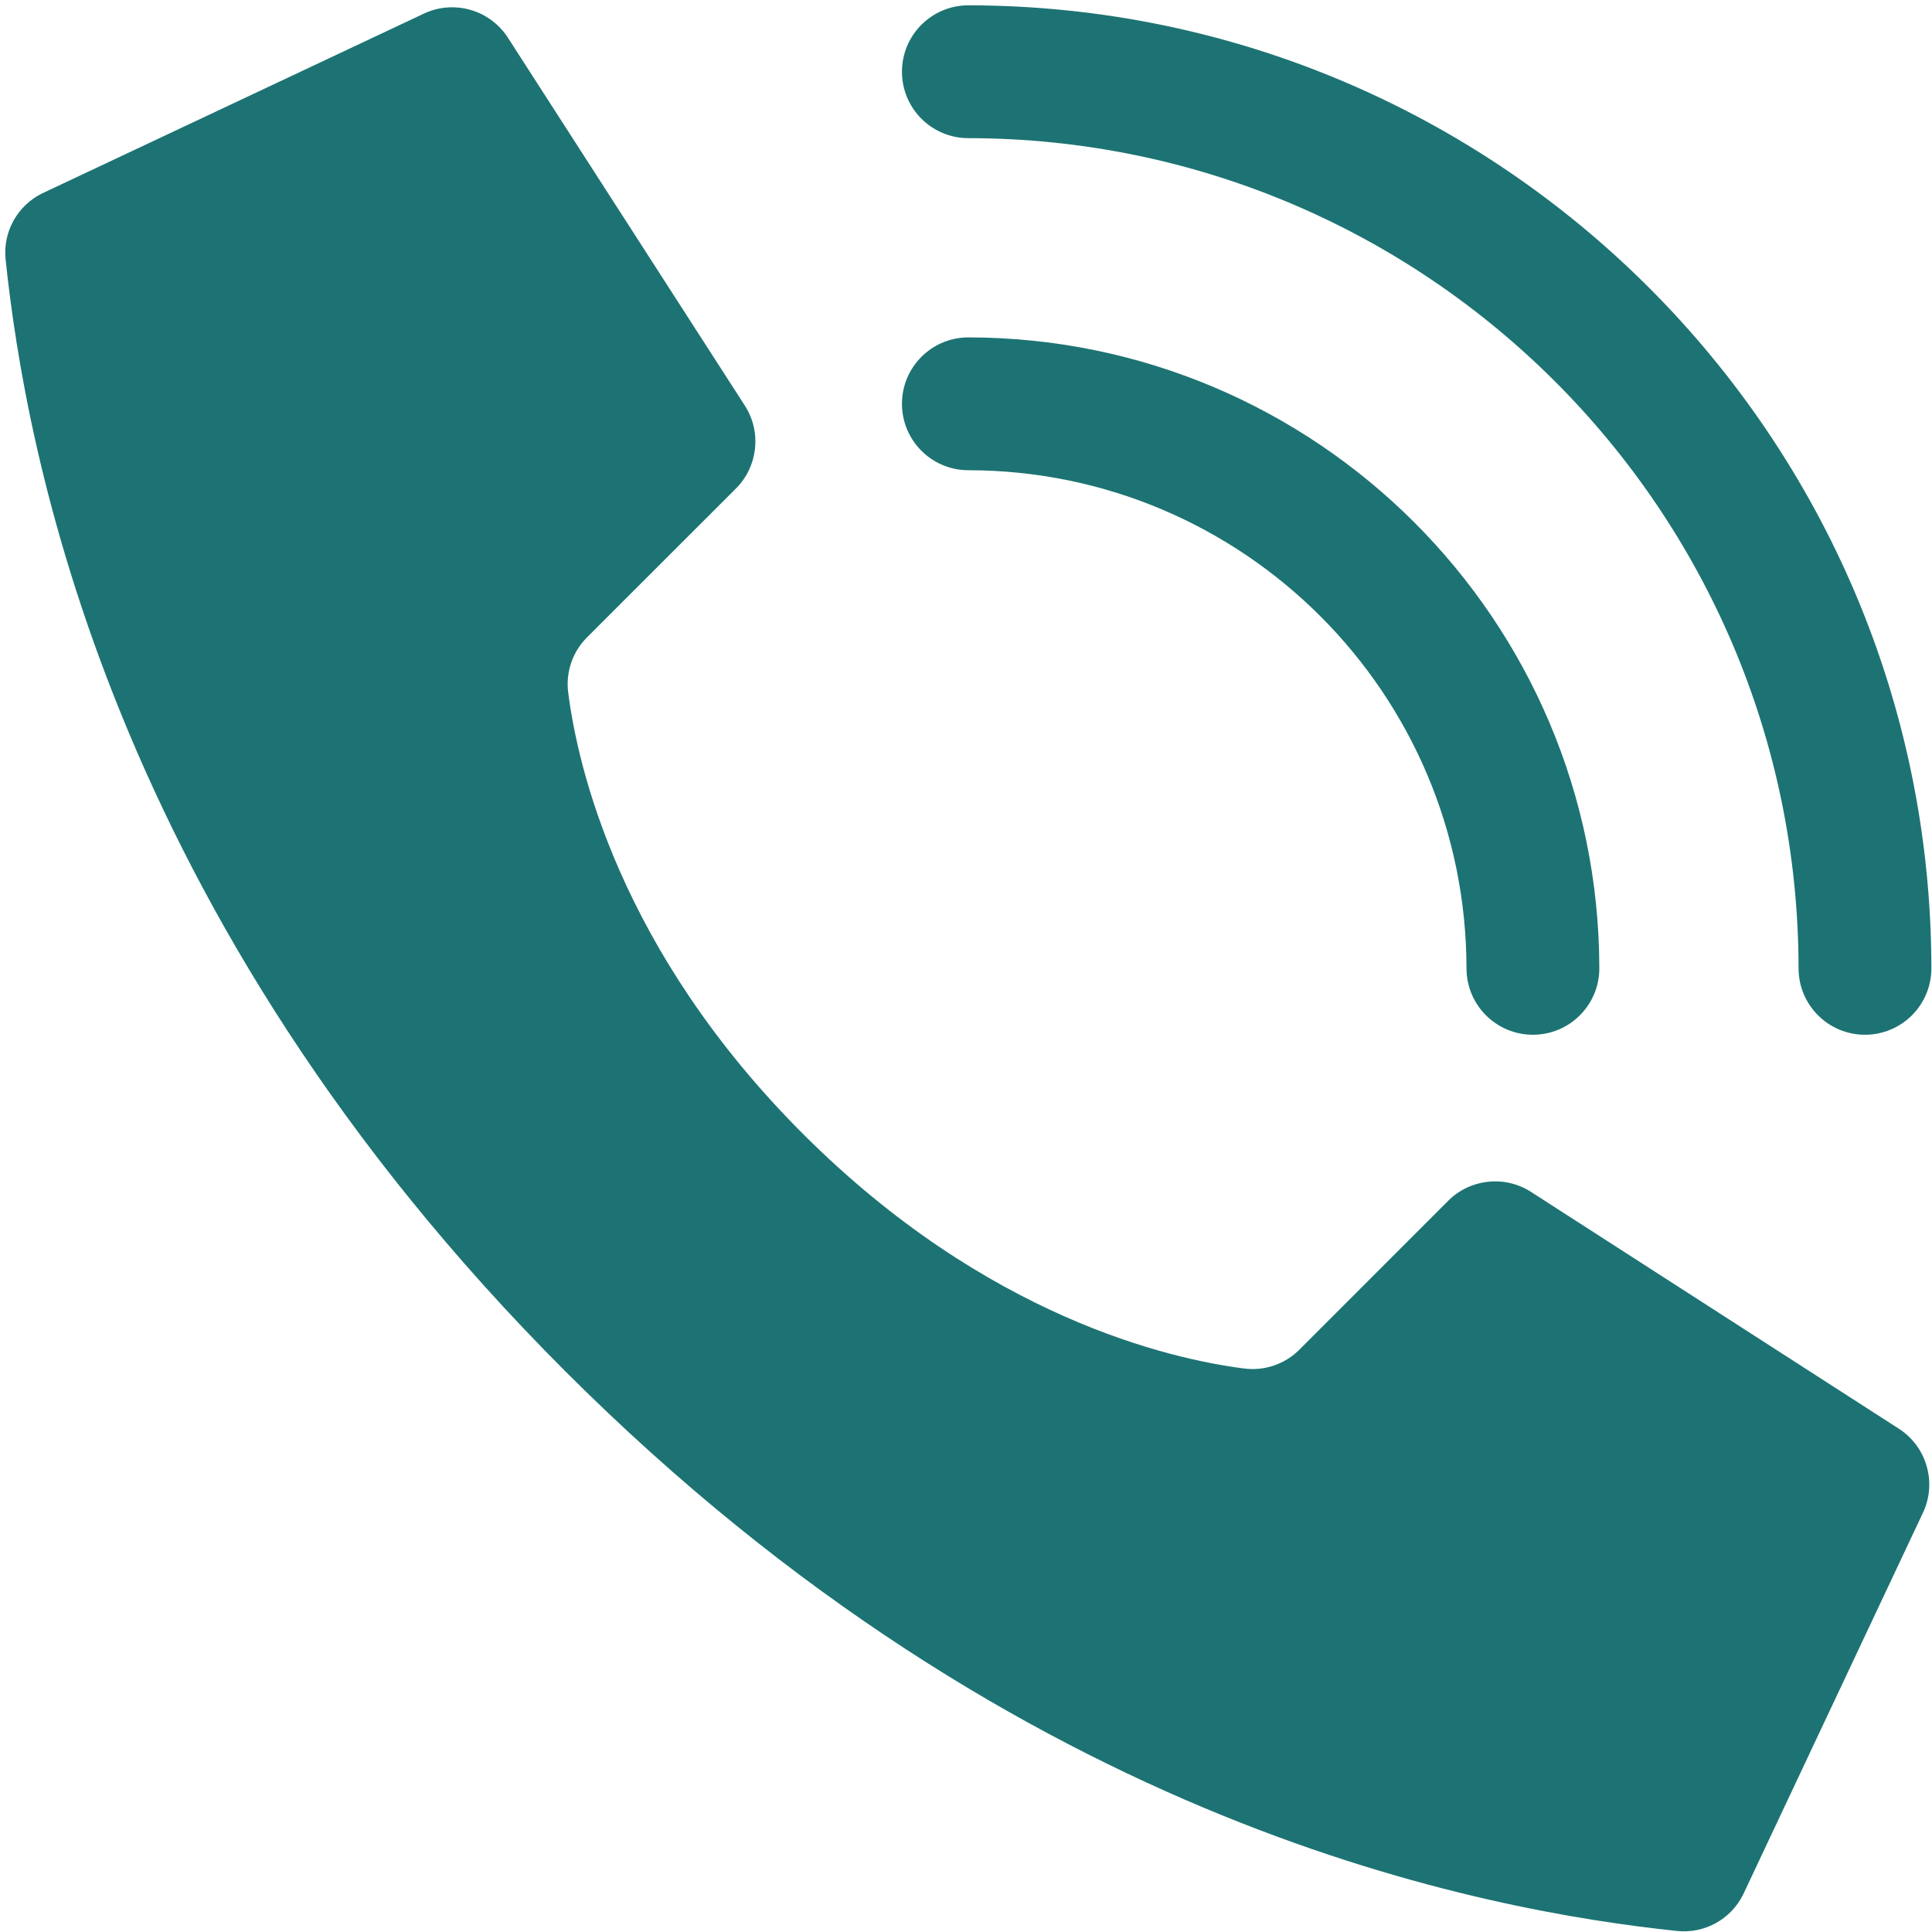
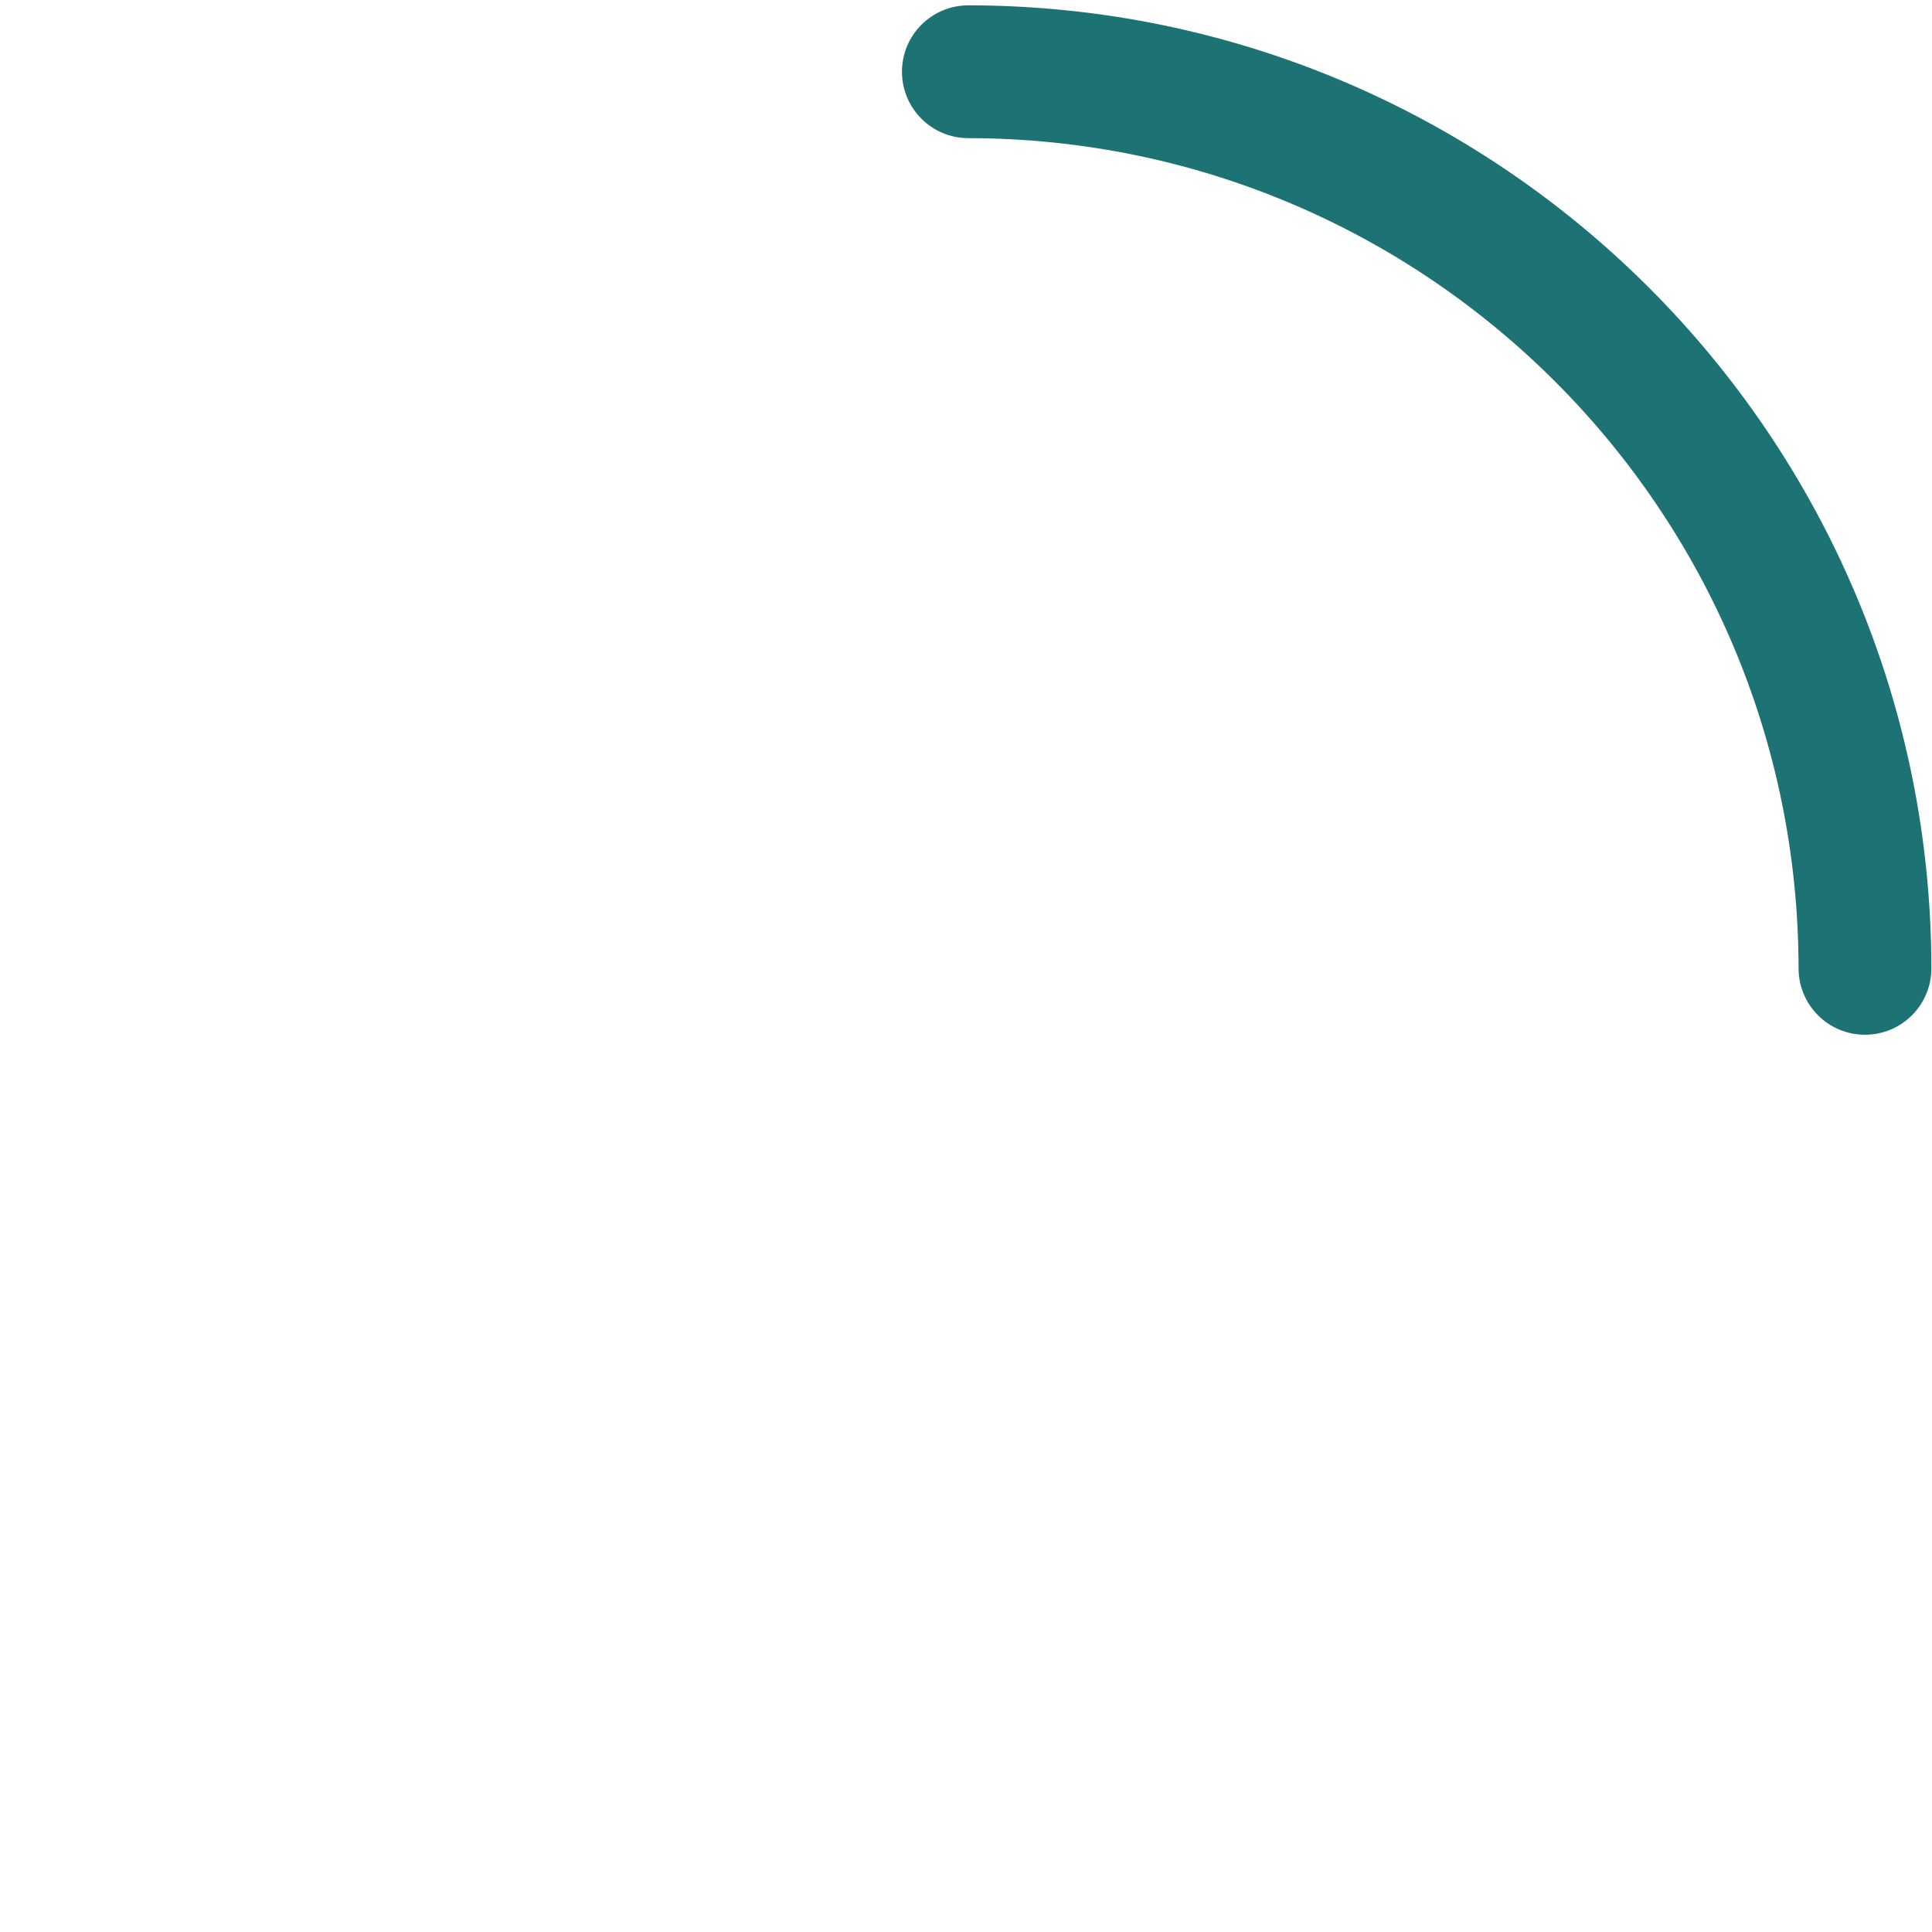
<svg xmlns="http://www.w3.org/2000/svg" width="324" height="324" viewBox="0 0 324 324" fill="none">
-   <path d="M134.649 190.142C103.819 159.312 96.858 128.482 95.287 116.13C94.849 112.715 96.024 109.29 98.467 106.863L123.416 81.925C127.086 78.258 127.738 72.541 124.987 68.142L85.263 6.46C82.22 1.589 75.971 -0.169 70.834 2.401L7.064 32.434C2.91 34.48 0.466 38.893 0.938 43.499C4.279 75.243 18.118 153.275 94.803 229.965C171.488 306.655 249.509 320.489 281.269 323.83C285.875 324.302 290.289 321.858 292.334 317.704L322.368 253.934C324.928 248.808 323.181 242.576 318.33 239.527L256.648 199.815C252.251 197.061 246.536 197.708 242.865 201.374L217.927 226.323C215.501 228.766 212.076 229.942 208.66 229.503C196.308 227.932 165.479 220.971 134.649 190.142Z" fill="#1D7373" />
-   <path d="M257.071 173.529C250.92 173.529 245.933 168.543 245.933 162.391C245.881 116.278 208.512 78.909 162.399 78.857C156.248 78.857 151.261 73.87 151.261 67.719C151.261 61.568 156.248 56.581 162.399 56.581C220.81 56.645 268.145 103.981 268.209 162.391C268.209 168.543 263.223 173.529 257.071 173.529Z" fill="#1D7373" />
  <path d="M312.761 173.53C306.61 173.53 301.623 168.543 301.623 162.392C301.537 85.536 239.255 23.253 162.399 23.168C156.248 23.168 151.261 18.181 151.261 12.03C151.261 5.878 156.248 0.892 162.399 0.892C251.552 0.99 323.801 73.238 323.899 162.392C323.899 165.346 322.725 168.179 320.637 170.267C318.548 172.356 315.715 173.53 312.761 173.53Z" fill="#1D7373" />
</svg>